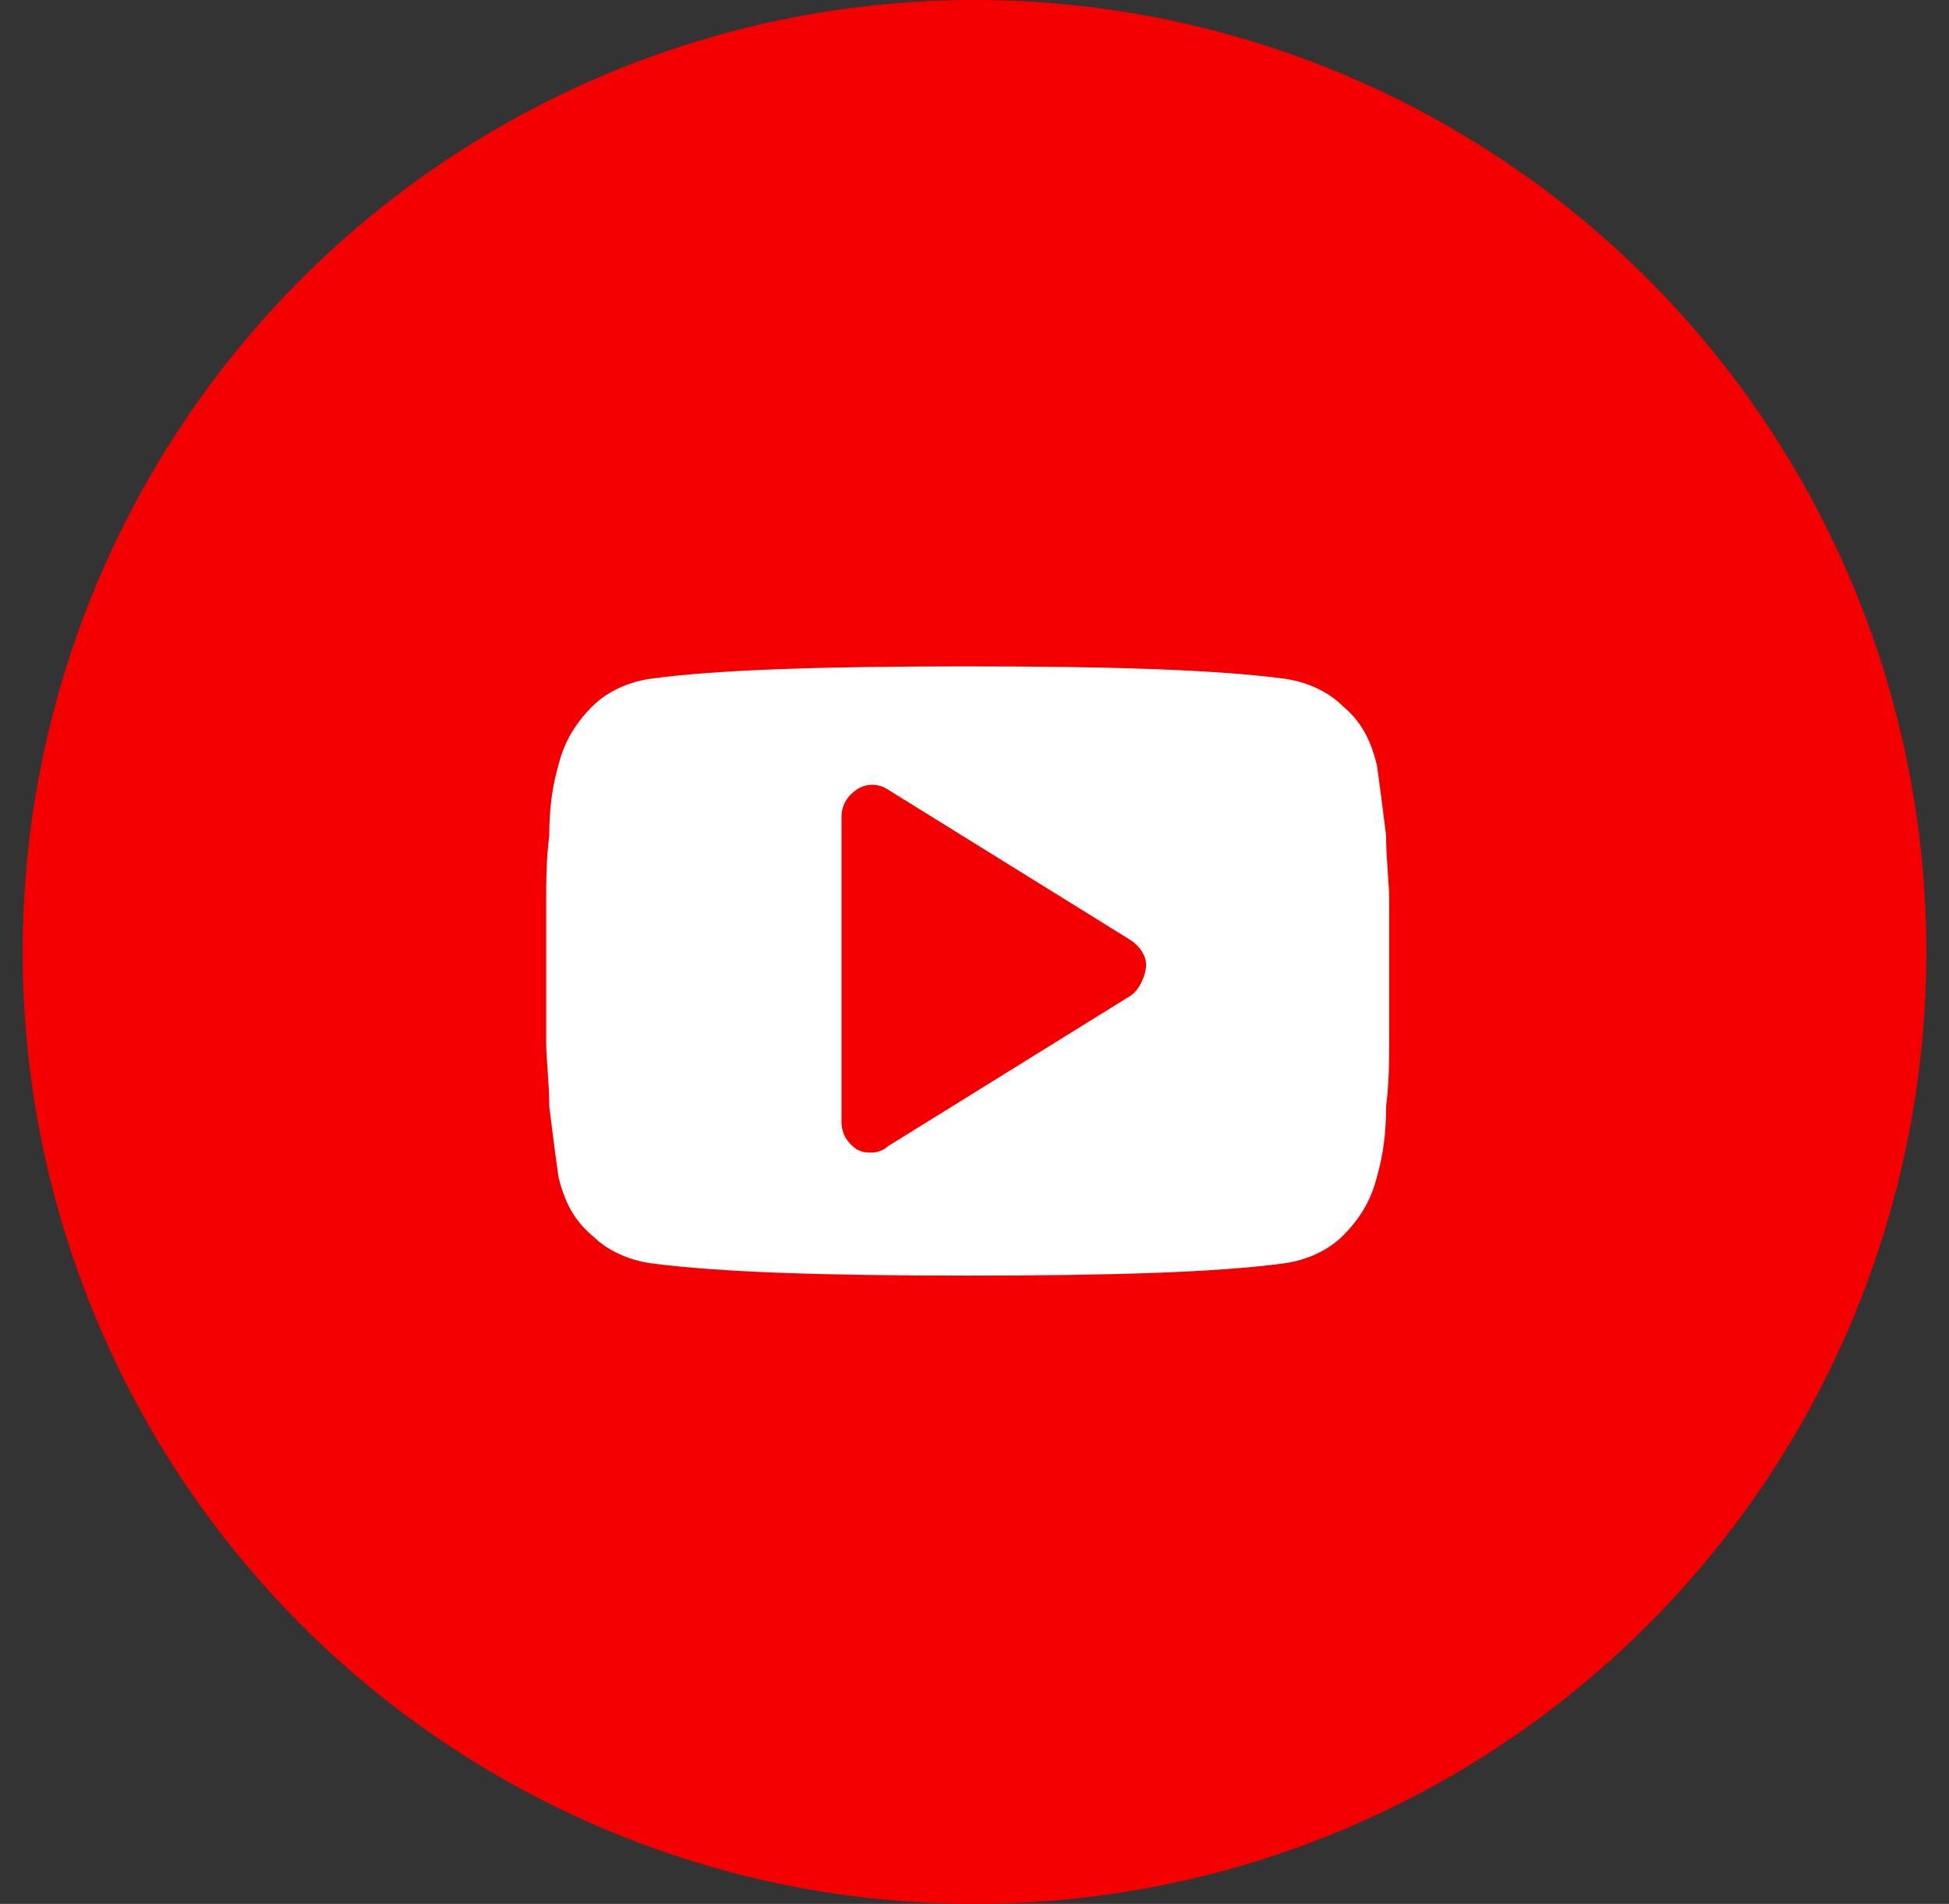
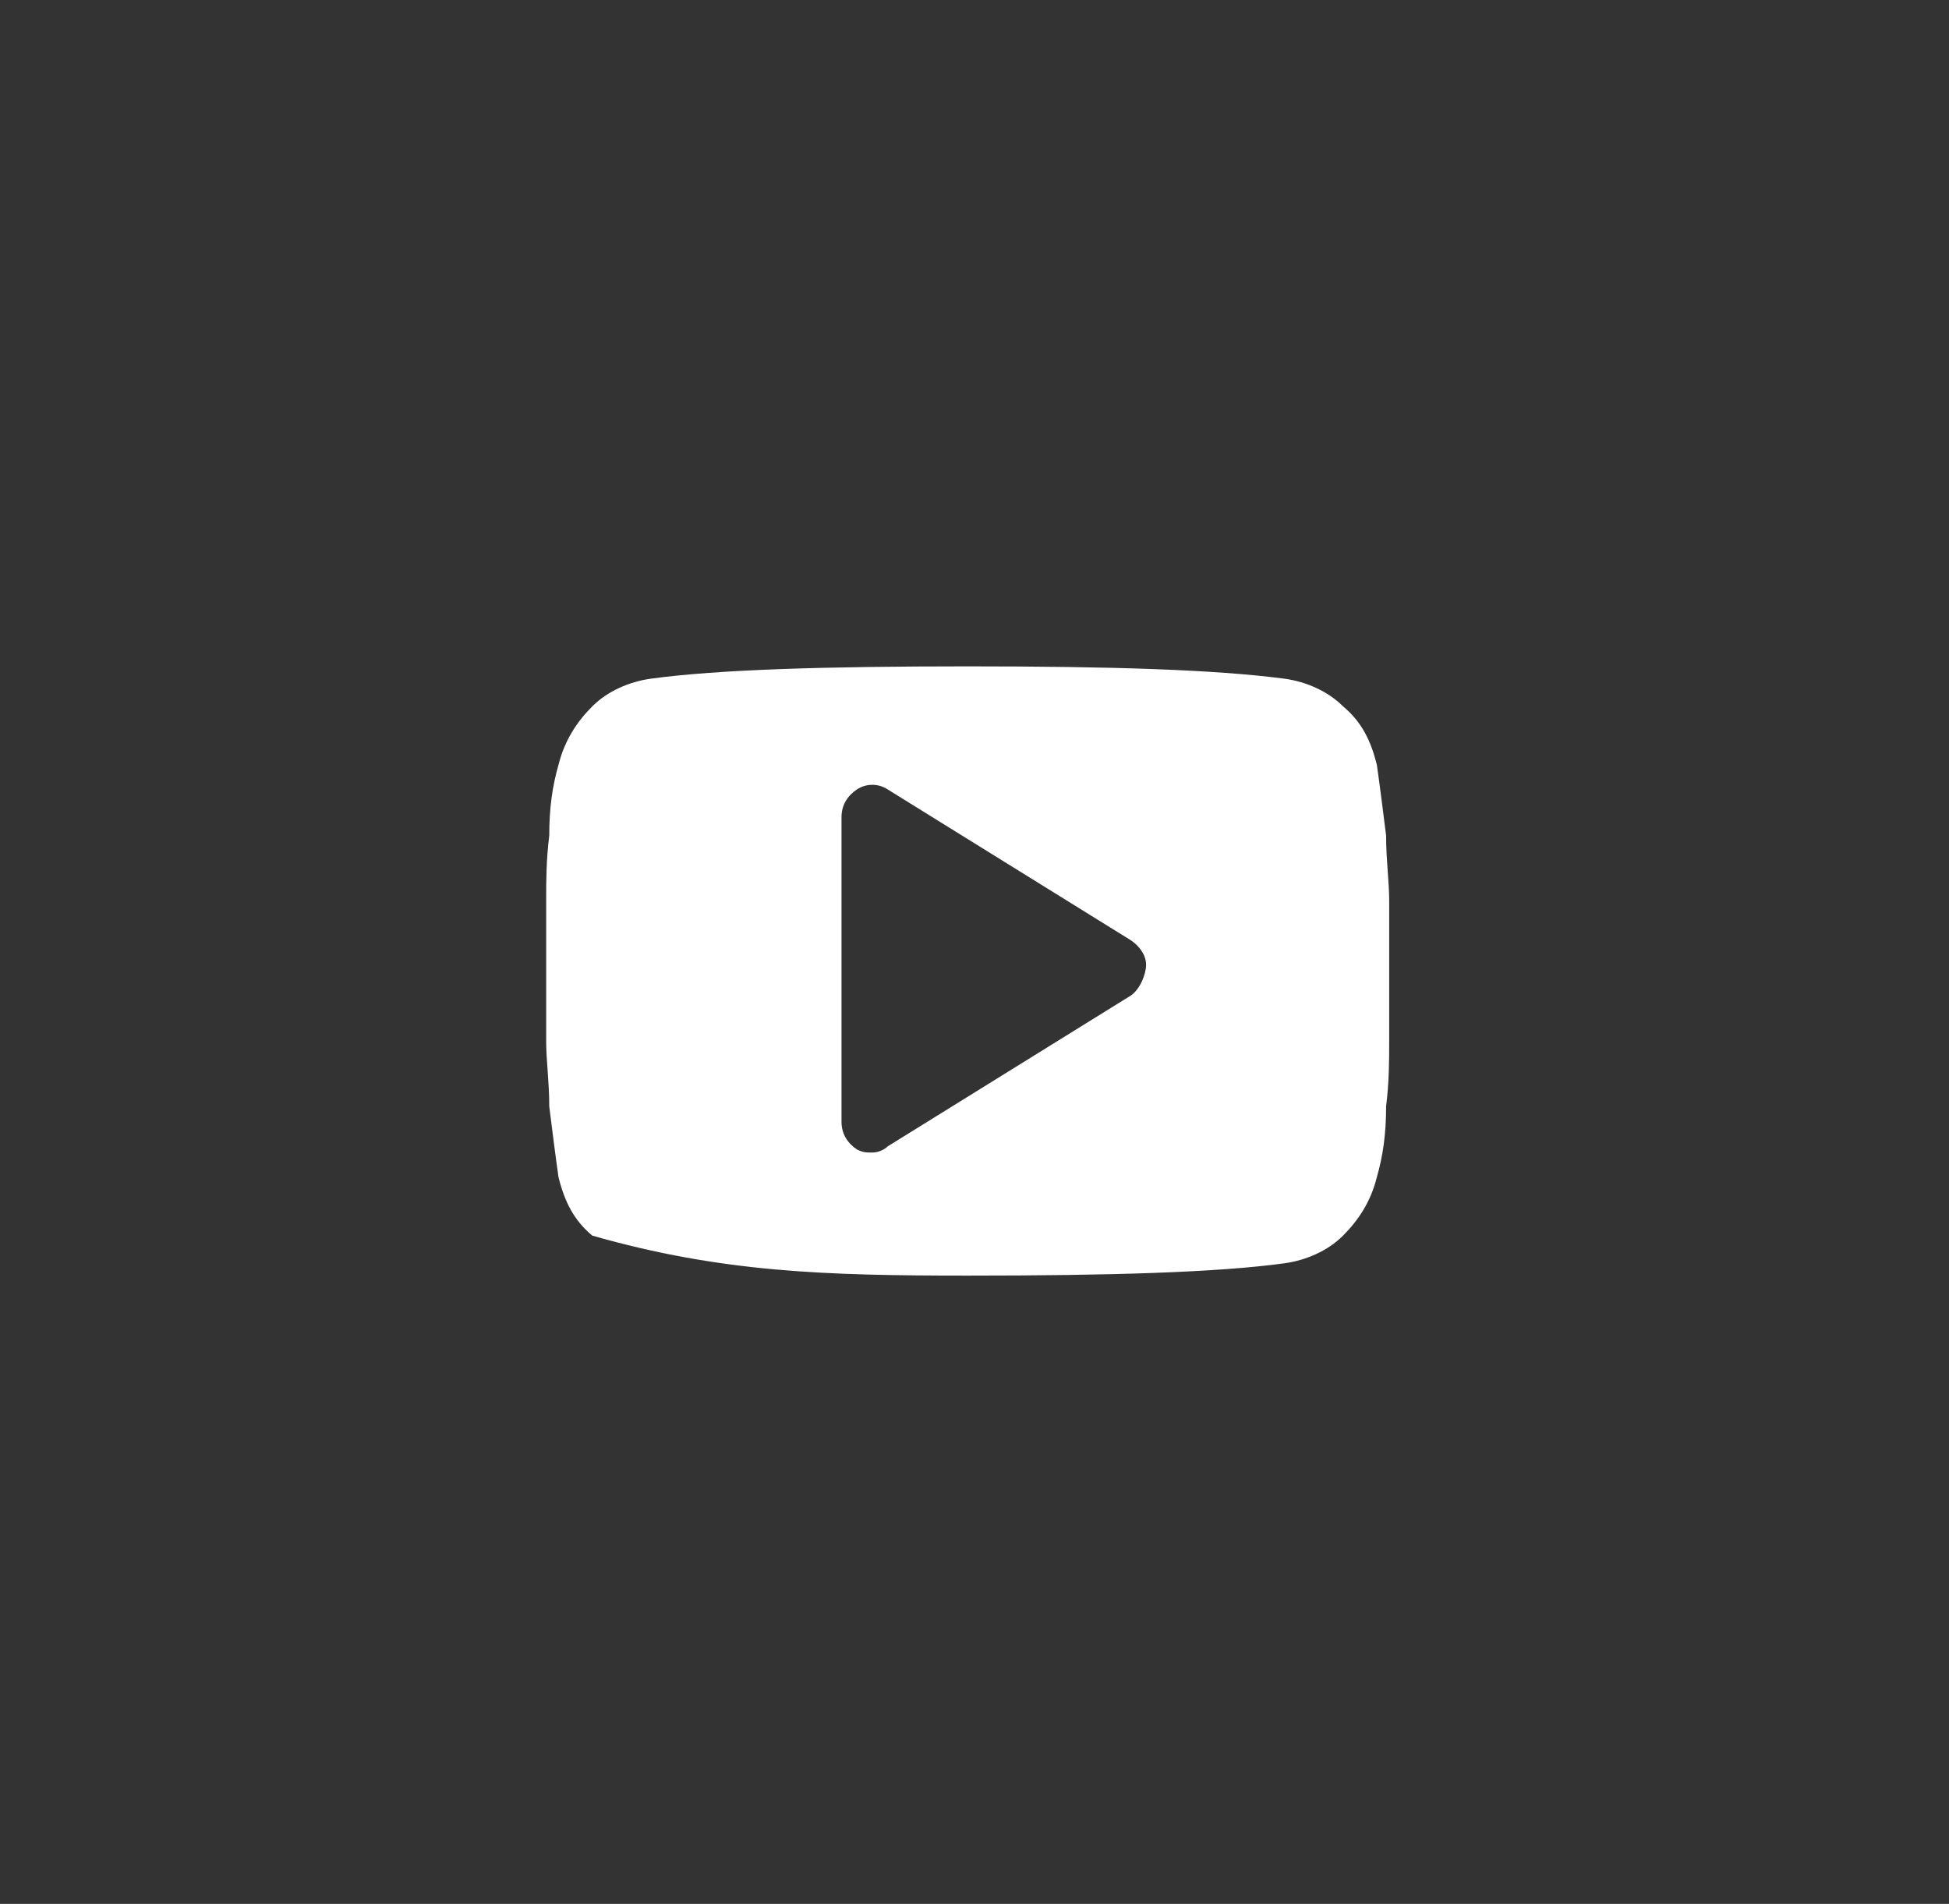
<svg xmlns="http://www.w3.org/2000/svg" width="43" height="42" viewBox="0 0 43 42" fill="none">
  <rect x="0" y="0" width="43" height="42" fill="#333333" stroke="none" />
-   <circle cx="21.5" cy="21" r="21" fill="#F40000" />
-   <path d="M30.649 19.859C30.649 19.451 30.581 18.976 30.581 18.433C30.513 17.89 30.445 17.347 30.377 16.872C30.242 16.329 30.038 15.922 29.631 15.582C29.291 15.243 28.816 15.039 28.341 14.972C26.78 14.768 24.472 14.7 21.349 14.7C18.227 14.7 15.851 14.768 14.358 14.972C13.883 15.039 13.408 15.243 13.068 15.582C12.729 15.922 12.457 16.329 12.322 16.872C12.186 17.347 12.118 17.822 12.118 18.433C12.05 18.976 12.05 19.451 12.05 19.859C12.05 20.266 12.05 20.741 12.05 21.42C12.05 22.099 12.05 22.642 12.05 22.981C12.05 23.388 12.118 23.864 12.118 24.407C12.186 24.95 12.254 25.493 12.322 25.968C12.457 26.511 12.661 26.918 13.068 27.258C13.408 27.597 13.883 27.801 14.358 27.868C15.919 28.072 18.227 28.14 21.349 28.14C24.472 28.14 26.848 28.072 28.341 27.868C28.816 27.801 29.291 27.597 29.631 27.258C29.97 26.918 30.242 26.511 30.377 25.968C30.513 25.493 30.581 25.017 30.581 24.407C30.649 23.864 30.649 23.388 30.649 22.981C30.649 22.574 30.649 22.099 30.649 21.42C30.649 20.741 30.649 20.198 30.649 19.859ZM24.947 21.963L19.585 25.289C19.517 25.357 19.381 25.425 19.245 25.425C19.109 25.425 19.042 25.425 18.906 25.357C18.702 25.221 18.566 25.017 18.566 24.746V18.026C18.566 17.755 18.702 17.551 18.906 17.415C19.109 17.279 19.381 17.279 19.585 17.415L24.947 20.741C25.151 20.877 25.286 21.081 25.286 21.284C25.286 21.488 25.151 21.827 24.947 21.963Z" fill="white" />
+   <path d="M30.649 19.859C30.649 19.451 30.581 18.976 30.581 18.433C30.513 17.89 30.445 17.347 30.377 16.872C30.242 16.329 30.038 15.922 29.631 15.582C29.291 15.243 28.816 15.039 28.341 14.972C26.78 14.768 24.472 14.7 21.349 14.7C18.227 14.7 15.851 14.768 14.358 14.972C13.883 15.039 13.408 15.243 13.068 15.582C12.729 15.922 12.457 16.329 12.322 16.872C12.186 17.347 12.118 17.822 12.118 18.433C12.05 18.976 12.05 19.451 12.05 19.859C12.05 20.266 12.05 20.741 12.05 21.42C12.05 22.099 12.05 22.642 12.05 22.981C12.05 23.388 12.118 23.864 12.118 24.407C12.186 24.95 12.254 25.493 12.322 25.968C12.457 26.511 12.661 26.918 13.068 27.258C15.919 28.072 18.227 28.14 21.349 28.14C24.472 28.14 26.848 28.072 28.341 27.868C28.816 27.801 29.291 27.597 29.631 27.258C29.97 26.918 30.242 26.511 30.377 25.968C30.513 25.493 30.581 25.017 30.581 24.407C30.649 23.864 30.649 23.388 30.649 22.981C30.649 22.574 30.649 22.099 30.649 21.42C30.649 20.741 30.649 20.198 30.649 19.859ZM24.947 21.963L19.585 25.289C19.517 25.357 19.381 25.425 19.245 25.425C19.109 25.425 19.042 25.425 18.906 25.357C18.702 25.221 18.566 25.017 18.566 24.746V18.026C18.566 17.755 18.702 17.551 18.906 17.415C19.109 17.279 19.381 17.279 19.585 17.415L24.947 20.741C25.151 20.877 25.286 21.081 25.286 21.284C25.286 21.488 25.151 21.827 24.947 21.963Z" fill="white" />
</svg>